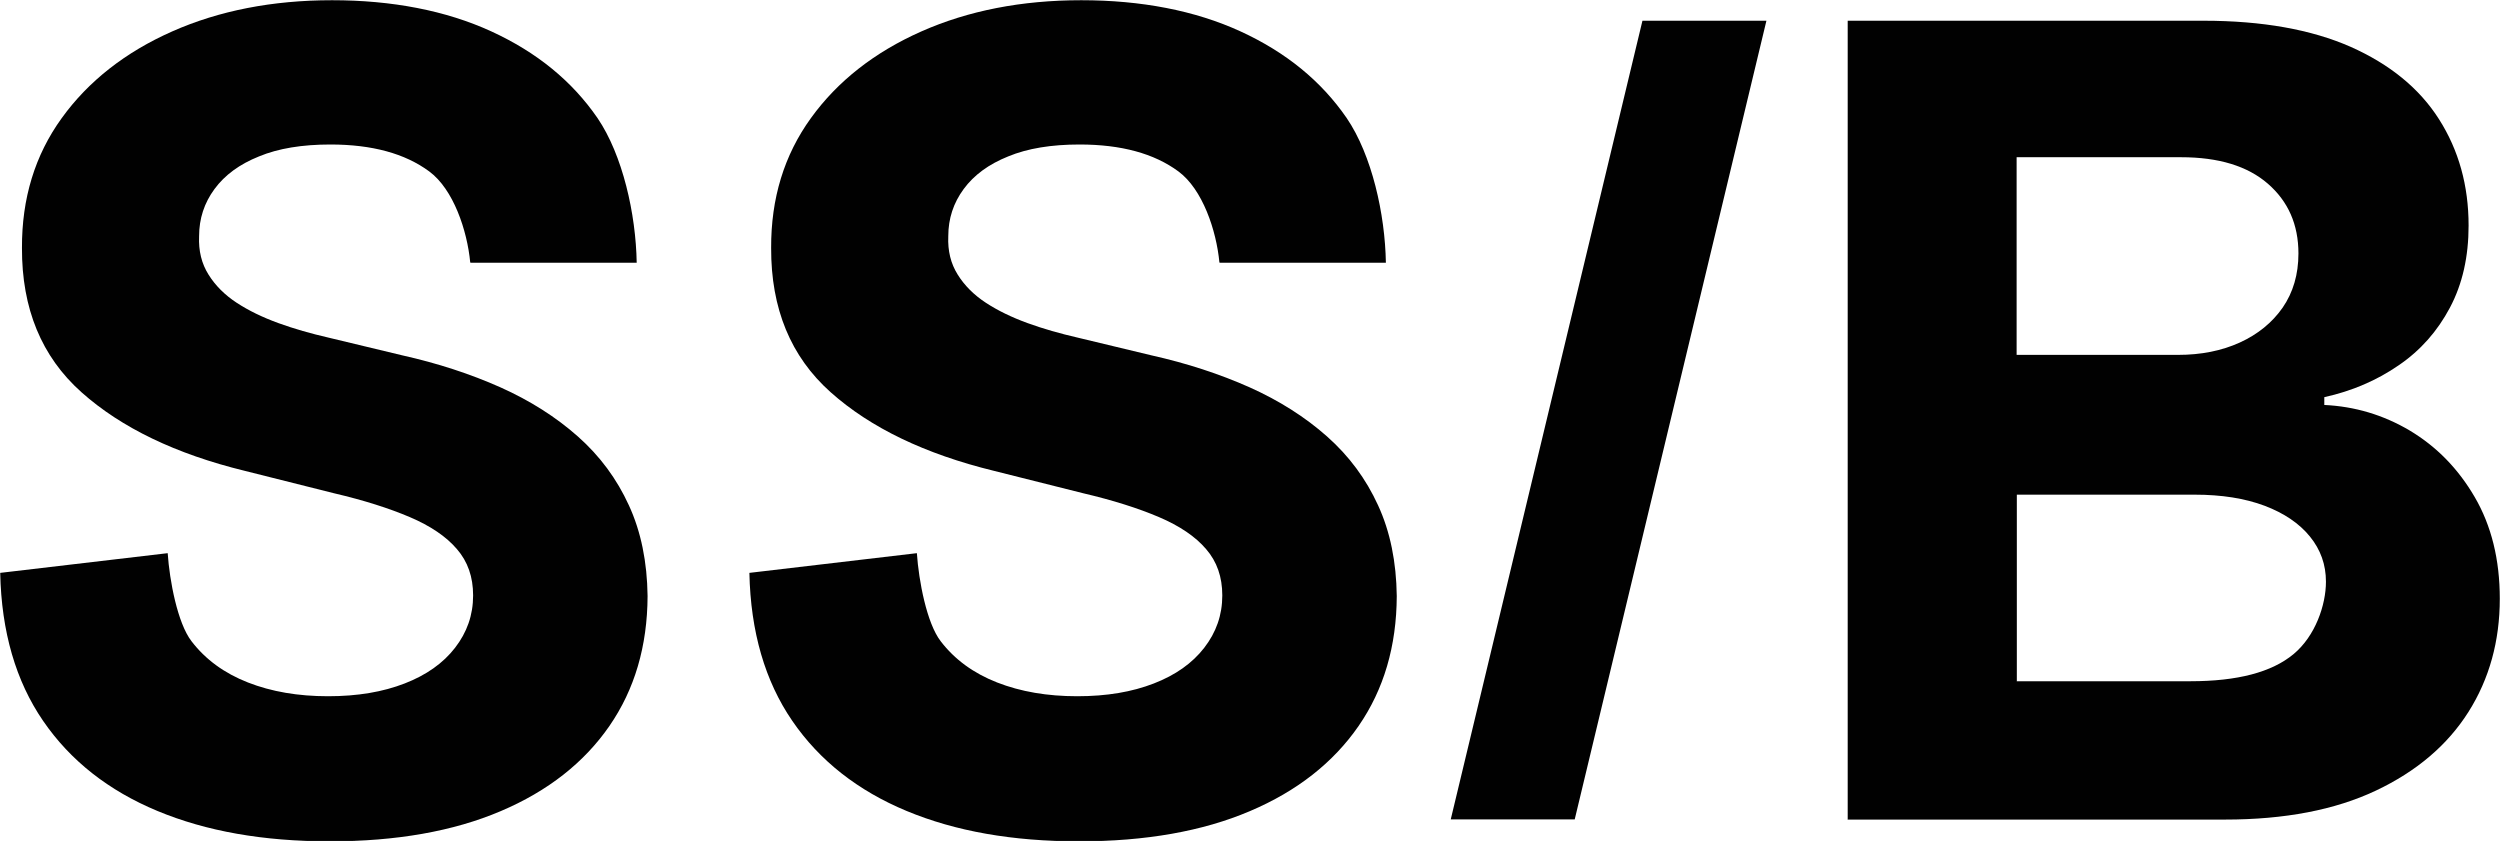
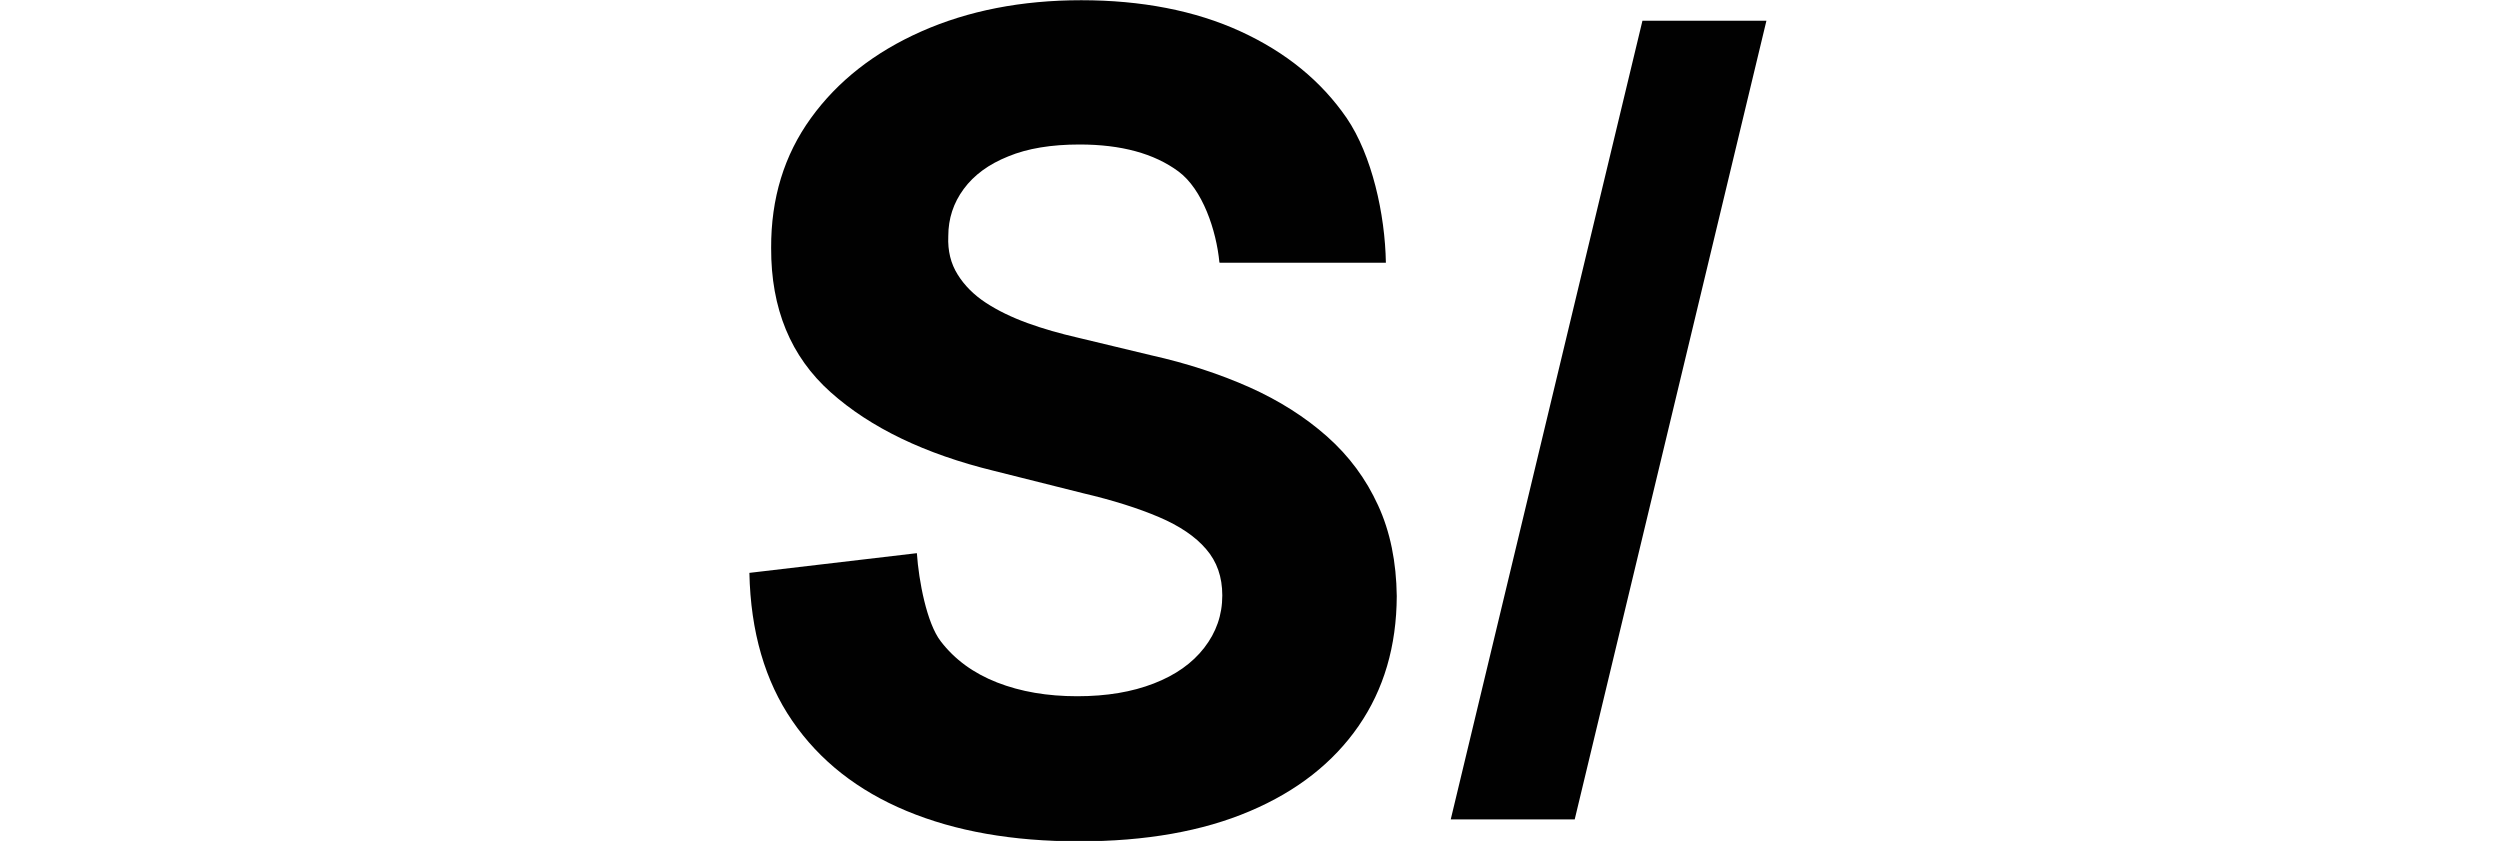
<svg xmlns="http://www.w3.org/2000/svg" id="Layer_1" viewBox="0 0 121.8 40.97">
  <defs>
    <style>.cls-1{fill:#010101;}</style>
  </defs>
  <path class="cls-1" d="M59.41,12.79c-.15-1.57-.82-3.57-2-4.44-1.18-.87-2.78-1.31-4.81-1.31-1.38,0-2.54,.19-3.48,.58-.95,.38-1.67,.91-2.17,1.59s-.75,1.44-.75,2.3c-.03,.71,.12,1.33,.46,1.87,.33,.53,.79,.99,1.37,1.37,.58,.38,1.26,.71,2.03,.99,.77,.28,1.58,.51,2.45,.71l3.58,.86c1.74,.39,3.33,.91,4.79,1.56,1.45,.65,2.71,1.45,3.78,2.4s1.89,2.06,2.48,3.35c.59,1.28,.89,2.76,.91,4.42-.01,2.44-.63,4.55-1.86,6.33s-2.99,3.17-5.3,4.15c-2.3,.98-5.08,1.47-8.32,1.47s-6.02-.49-8.4-1.48c-2.38-.99-4.24-2.45-5.57-4.39-1.33-1.94-2.03-4.34-2.09-7.21l8.16-.96c.09,1.34,.48,3.41,1.16,4.29,.68,.89,1.6,1.56,2.75,2.01,1.15,.45,2.45,.67,3.9,.67s2.67-.21,3.73-.62,1.88-.99,2.46-1.74,.88-1.59,.88-2.55c0-.9-.26-1.65-.79-2.26-.52-.61-1.29-1.13-2.3-1.56-1.01-.43-2.24-.82-3.69-1.16l-4.34-1.09c-3.36-.82-6.02-2.1-7.96-3.83-1.95-1.74-2.91-4.08-2.9-7.03-.01-2.41,.63-4.52,1.94-6.33,1.3-1.8,3.1-3.21,5.38-4.22s4.88-1.52,7.79-1.52,5.54,.5,7.76,1.52,3.93,2.42,5.17,4.22c1.23,1.81,1.87,4.68,1.91,7.05h-8.08Z" />
-   <path class="cls-1" d="M22.91,12.79c-.15-1.57-.82-3.57-2-4.44-1.18-.87-2.78-1.31-4.81-1.31-1.38,0-2.54,.19-3.48,.58-.95,.38-1.67,.91-2.17,1.59s-.75,1.44-.75,2.3c-.03,.71,.12,1.33,.46,1.87,.33,.53,.79,.99,1.37,1.37,.58,.38,1.26,.71,2.03,.99,.77,.28,1.58,.51,2.45,.71l3.58,.86c1.74,.39,3.33,.91,4.79,1.56,1.45,.65,2.71,1.45,3.78,2.4s1.89,2.06,2.48,3.35c.59,1.28,.89,2.76,.91,4.42-.01,2.44-.63,4.55-1.86,6.33s-2.99,3.17-5.3,4.15c-2.3,.98-5.08,1.47-8.32,1.47s-6.02-.49-8.4-1.48c-2.38-.99-4.24-2.45-5.57-4.39-1.33-1.94-2.03-4.34-2.09-7.21l8.16-.96c.09,1.34,.48,3.41,1.16,4.29,.68,.89,1.6,1.56,2.75,2.01,1.15,.45,2.45,.67,3.9,.67s2.67-.21,3.73-.62,1.88-.99,2.46-1.74,.88-1.59,.88-2.55c0-.9-.26-1.65-.79-2.26-.52-.61-1.29-1.13-2.3-1.56-1.01-.43-2.24-.82-3.69-1.16l-4.34-1.09c-3.36-.82-6.02-2.1-7.96-3.83-1.95-1.74-2.91-4.08-2.9-7.03-.01-2.41,.63-4.52,1.94-6.33,1.3-1.8,3.1-3.21,5.38-4.22s4.88-1.52,7.79-1.52,5.54,.5,7.76,1.52,3.93,2.42,5.17,4.22c1.23,1.81,1.87,4.68,1.91,7.05h-8.08Z" />
  <path class="cls-1" d="M86.06,1.01l-9.34,38.91h-6.04L80.02,1.01h6.04Z" />
-   <path class="cls-1" d="M90.02,39.92V1.01h17.34c2.86,0,5.25,.43,7.16,1.27,1.91,.85,3.35,2.02,4.31,3.53s1.44,3.23,1.44,5.18c0,1.52-.3,2.85-.91,4-.61,1.15-1.44,2.09-2.5,2.81-1.06,.73-2.26,1.25-3.62,1.55v.38c1.48,.07,2.87,.48,4.17,1.25,1.3,.78,2.35,1.85,3.16,3.24,.81,1.39,1.22,3.04,1.22,4.95,0,2.06-.51,3.91-1.53,5.52-1.02,1.61-2.52,2.89-4.51,3.83-1.99,.94-4.44,1.41-7.35,1.41h-18.39Zm8.23-22.63h7.86c1.13,0,2.13-.2,3.01-.6,.88-.4,1.58-.97,2.09-1.7,.51-.74,.77-1.62,.77-2.64,0-1.41-.5-2.54-1.49-3.4-.99-.86-2.4-1.29-4.23-1.29h-8.01v9.64Zm0,15.9h8.47c2.29,0,3.96-.44,5.02-1.32s1.58-2.39,1.58-3.53c0-.83-.26-1.56-.78-2.2-.52-.64-1.26-1.14-2.21-1.5-.96-.36-2.09-.54-3.41-.54h-8.66v9.08Z" />
</svg>